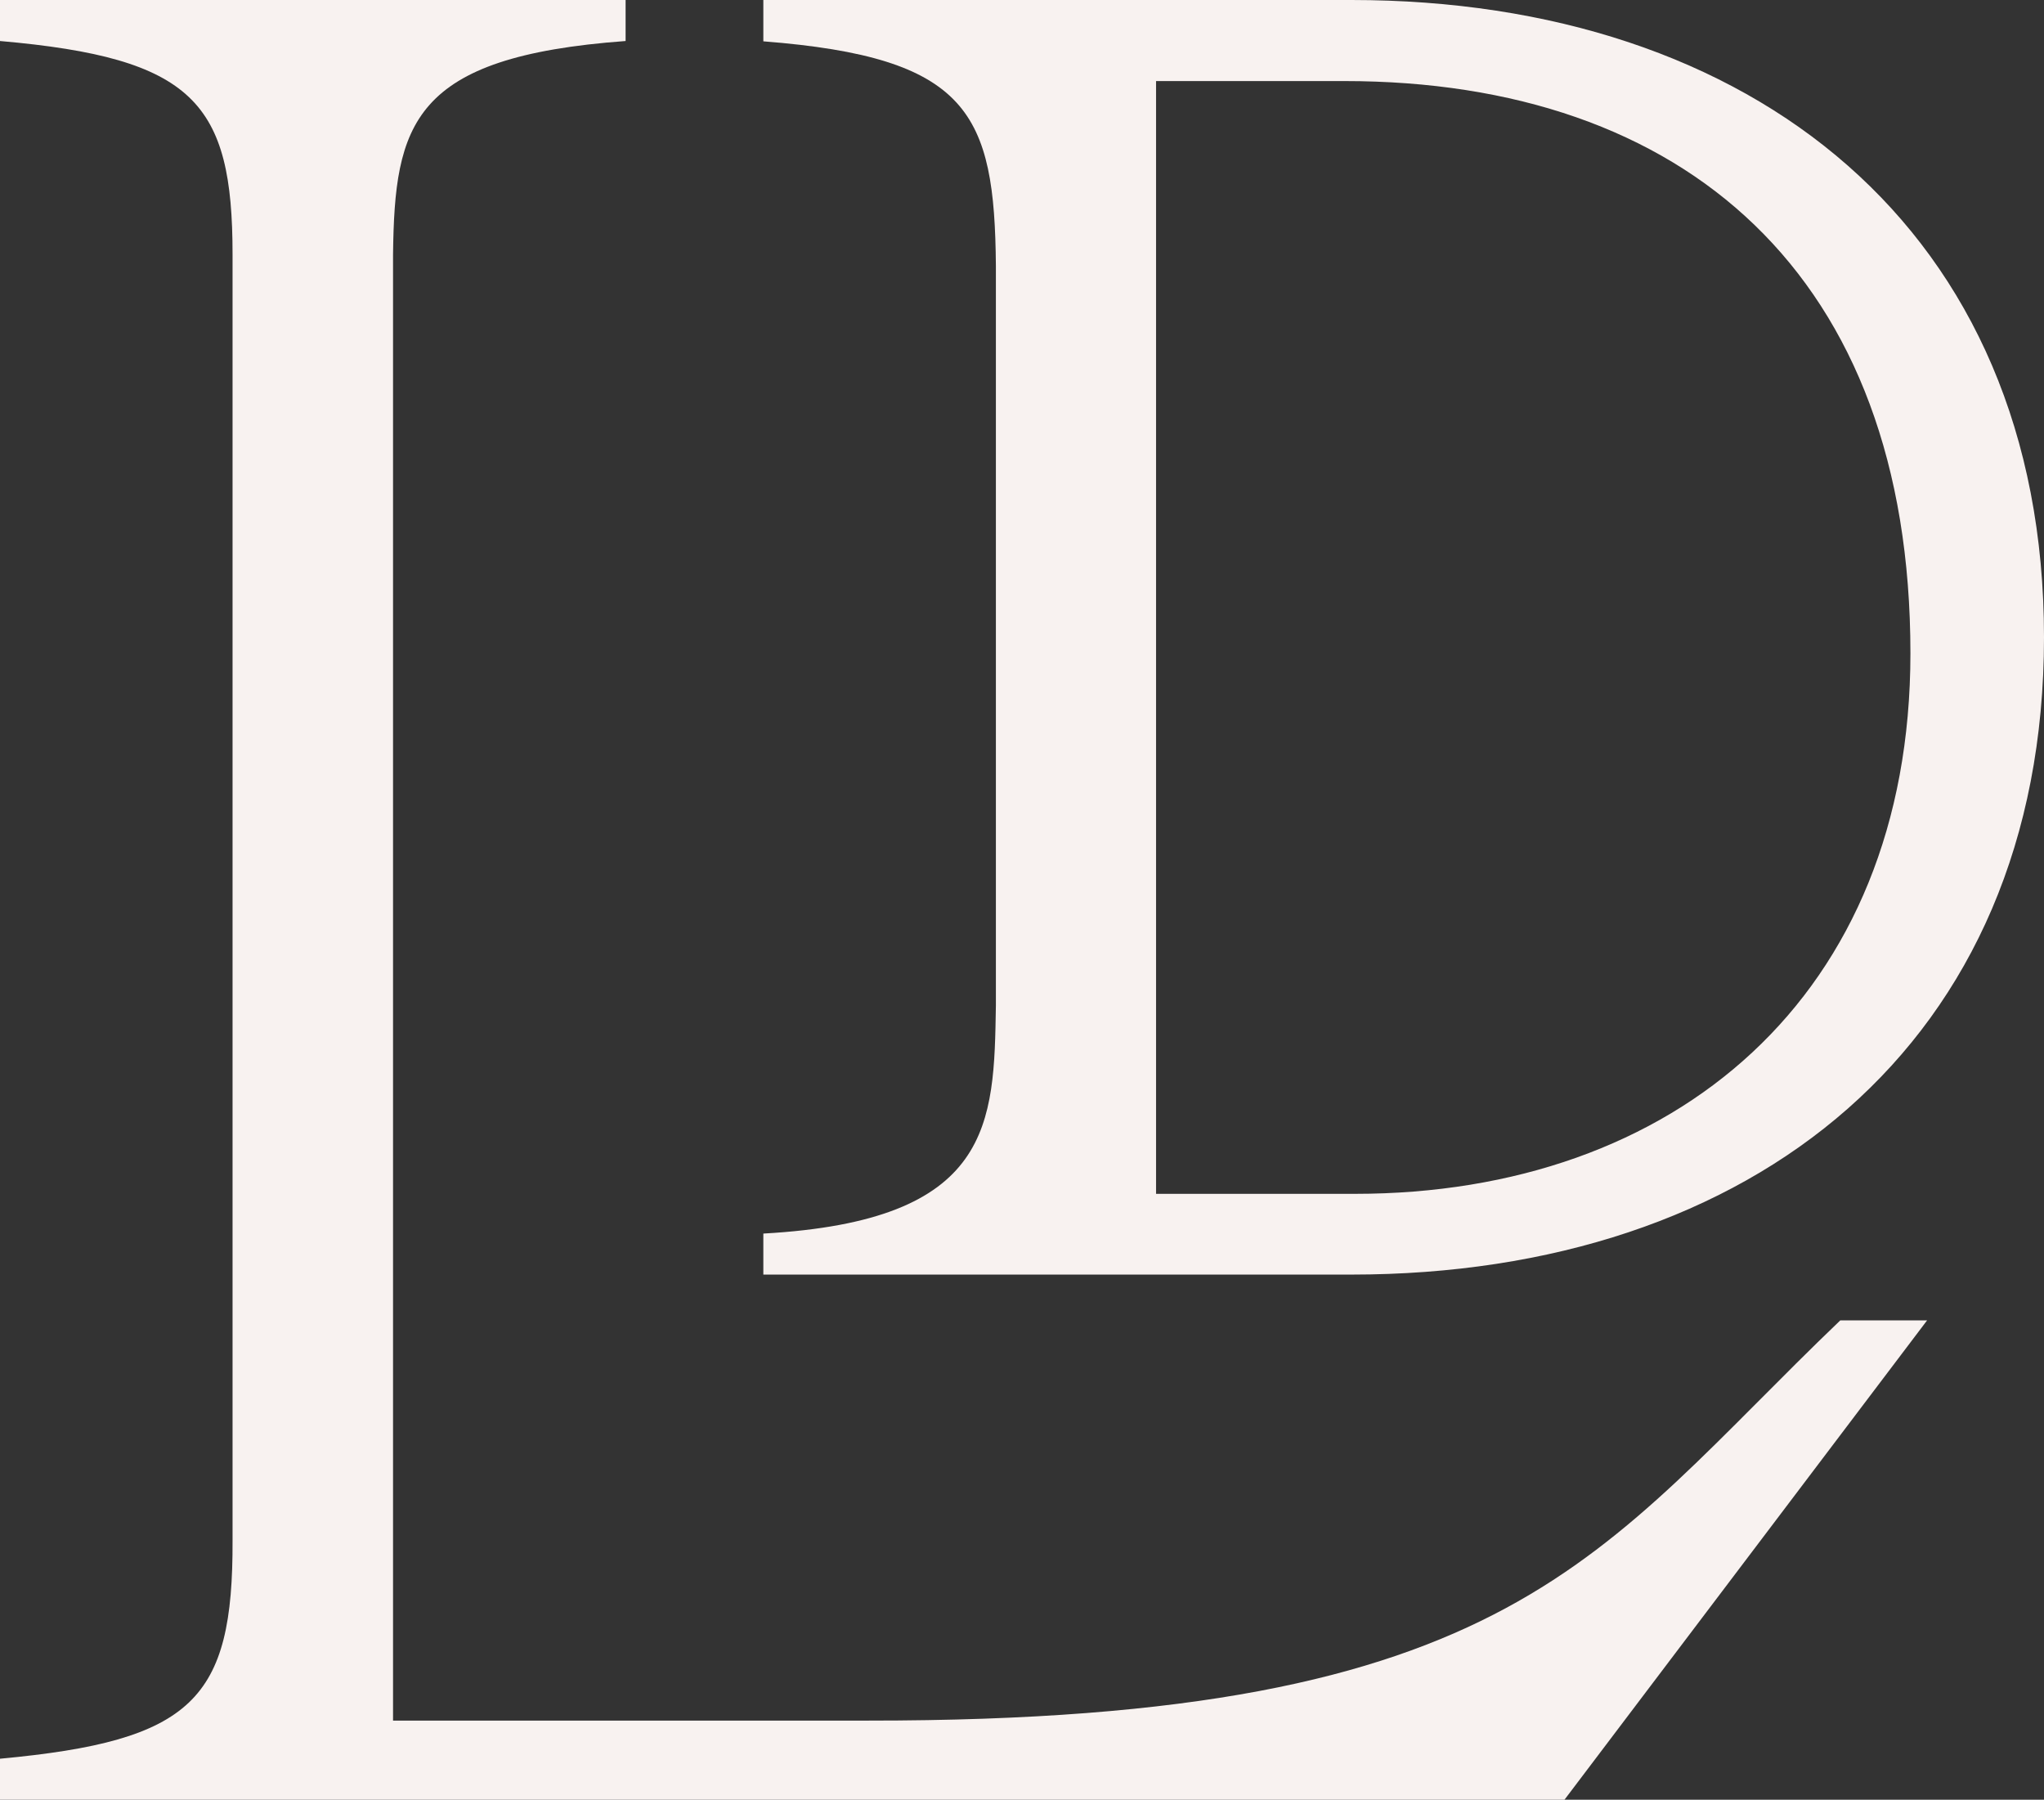
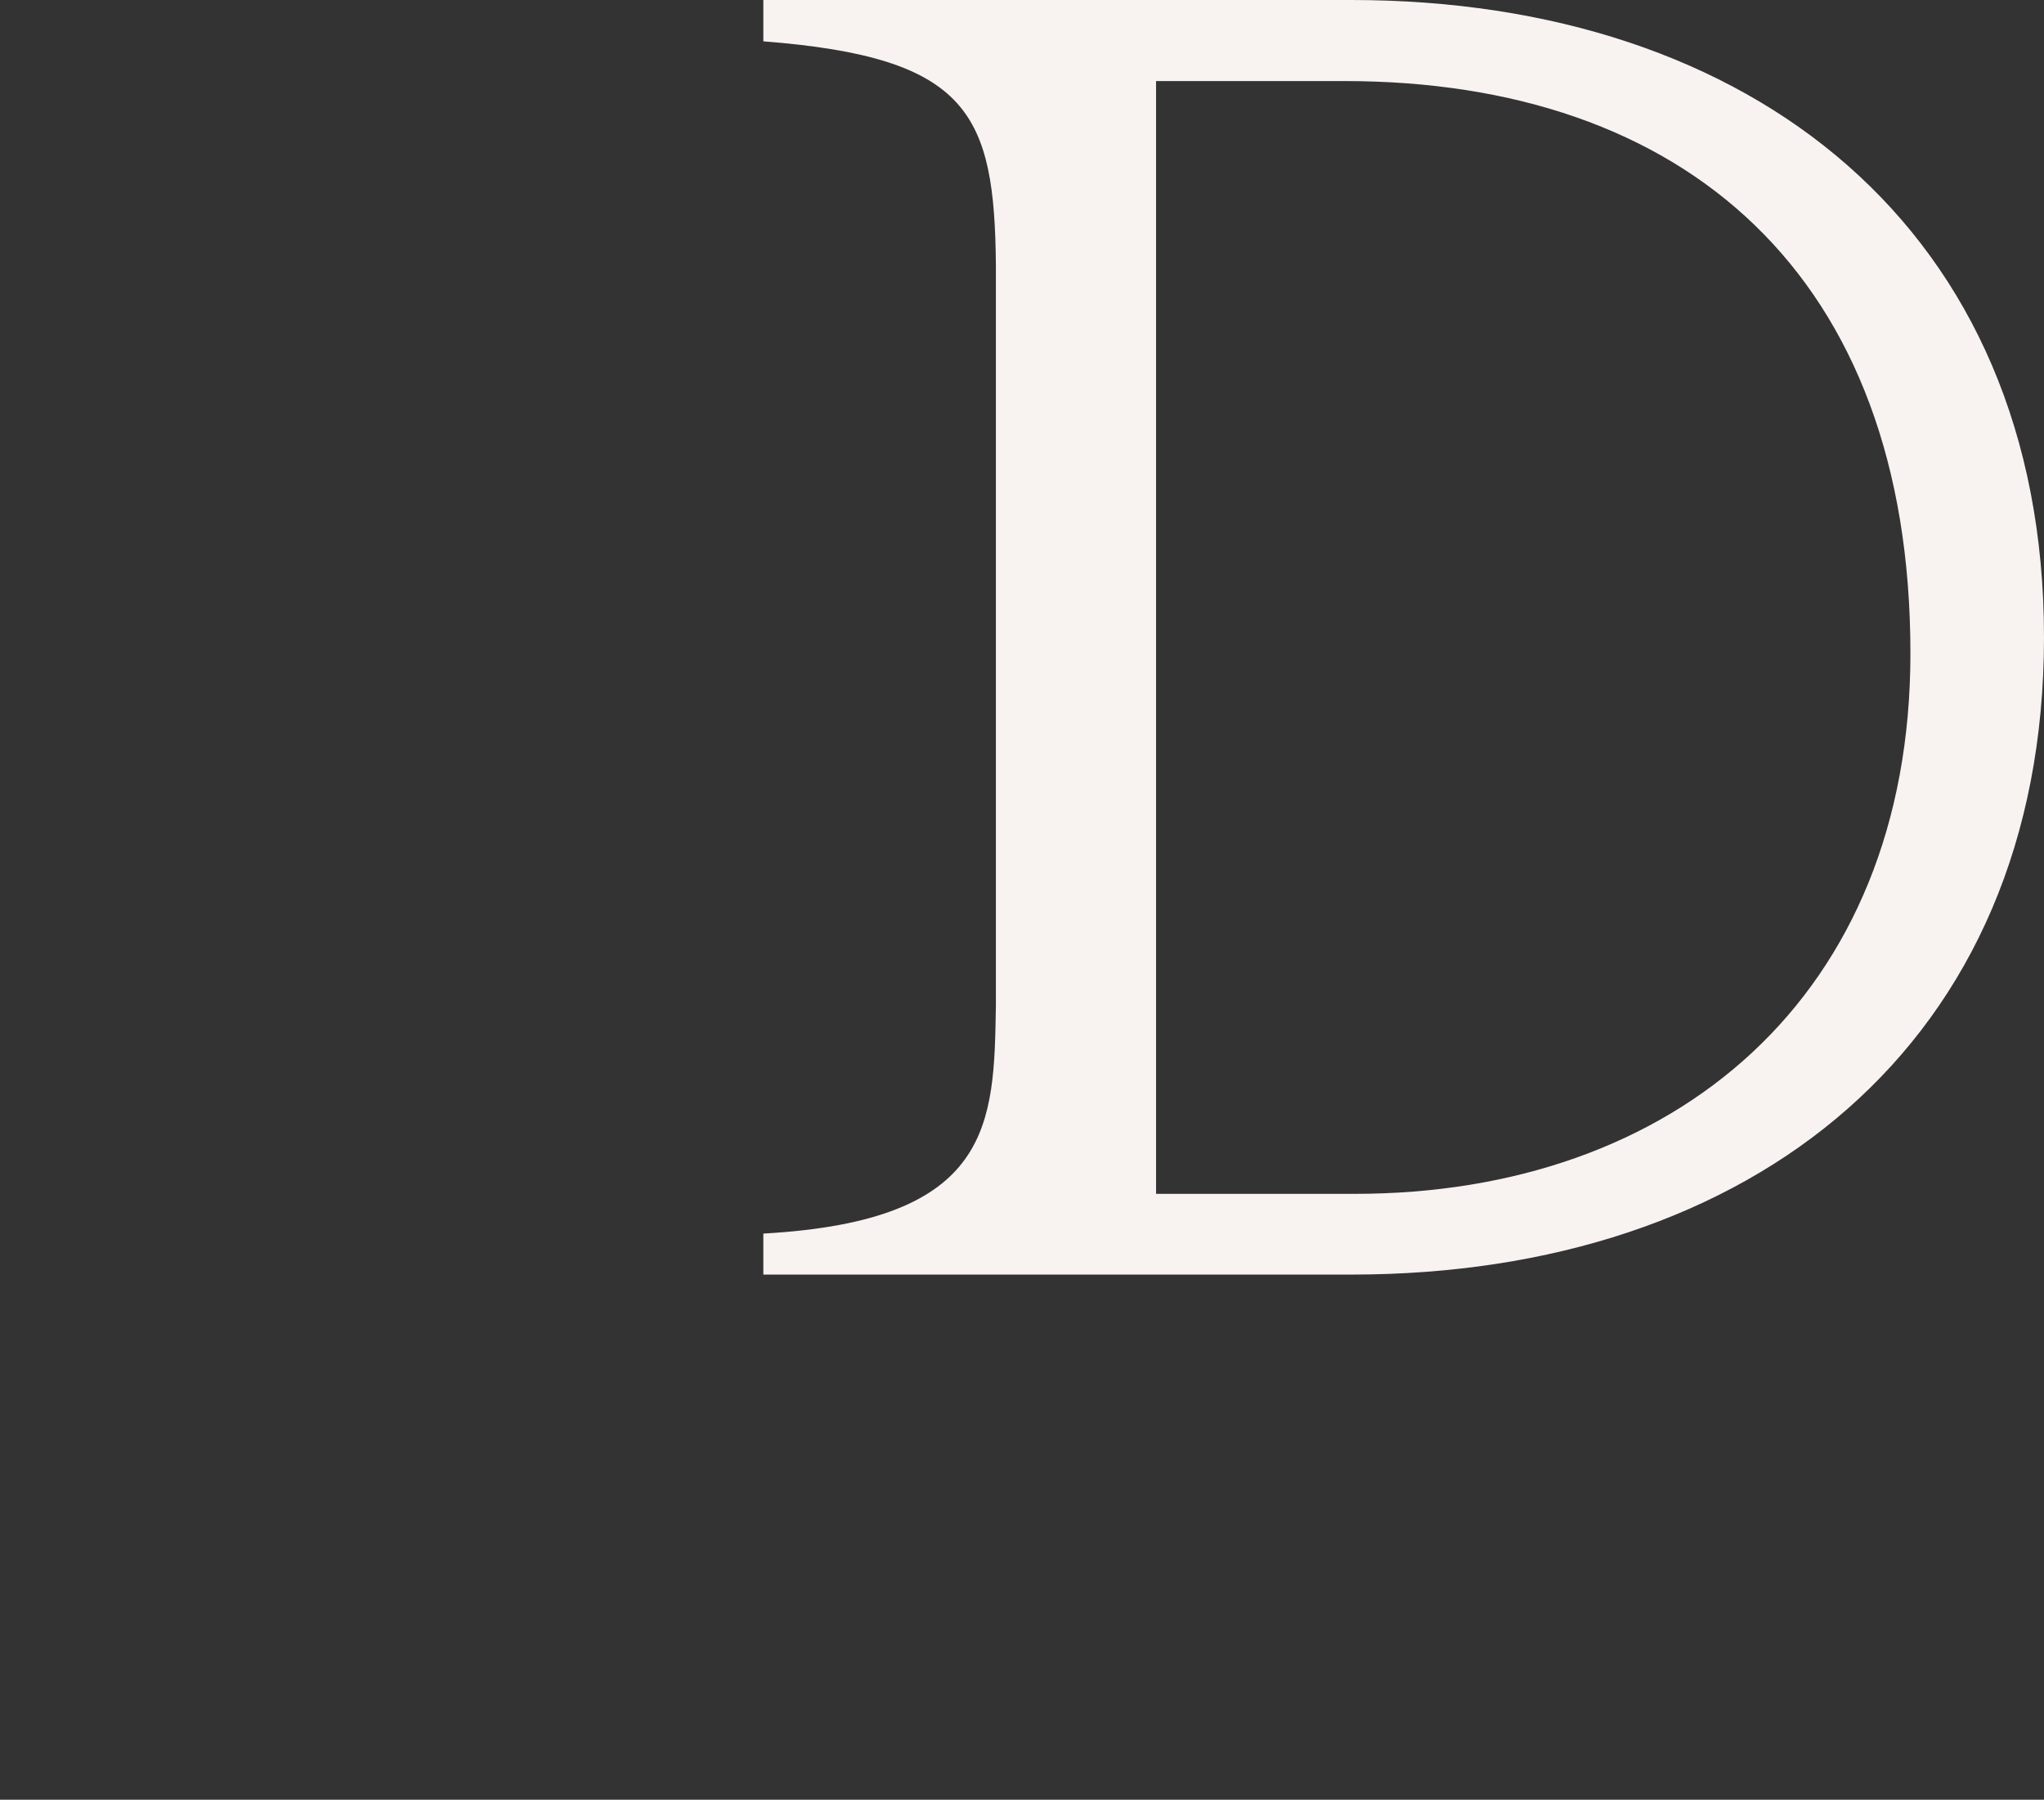
<svg xmlns="http://www.w3.org/2000/svg" viewBox="0 0 63.81 56.17">
  <rect x="0" y="0" width="63.81" height="56.17" fill="#333333" stroke="none" />
  <defs>
    <style>.d{fill:#f8f2f0;}</style>
  </defs>
  <g id="a" />
  <g id="b">
    <g id="c">
      <g>
        <path class="d" d="M63.81,19.89c0,12.71-9.13,19.89-21.62,19.89H23.83v-1.28c7.18-.4,7.2-3.43,7.26-7.12V8.3c-.04-4.77-.84-6.51-7.26-7.01V0h18.36C54.68,0,63.81,7.15,63.81,19.89Zm-21.51,17.37c9.96,0,17.34-6.15,17.34-16.87,0-11.82-7.07-17.86-17.67-17.86h-5.88V37.26h6.21Z" />
-         <path class="d" d="M60.16,41.21l-11.32,14.96H0v-1.28c6.02-.56,7.28-1.84,7.26-6.82V7.94C7.26,3.21,6.06,1.81,0,1.28V0H19.53V1.28c-6.68,.49-7.21,2.59-7.26,6.66V53.7h14.84c20.22,.01,22.72-5.2,30.34-12.49h2.72Z" />
      </g>
    </g>
  </g>
</svg>